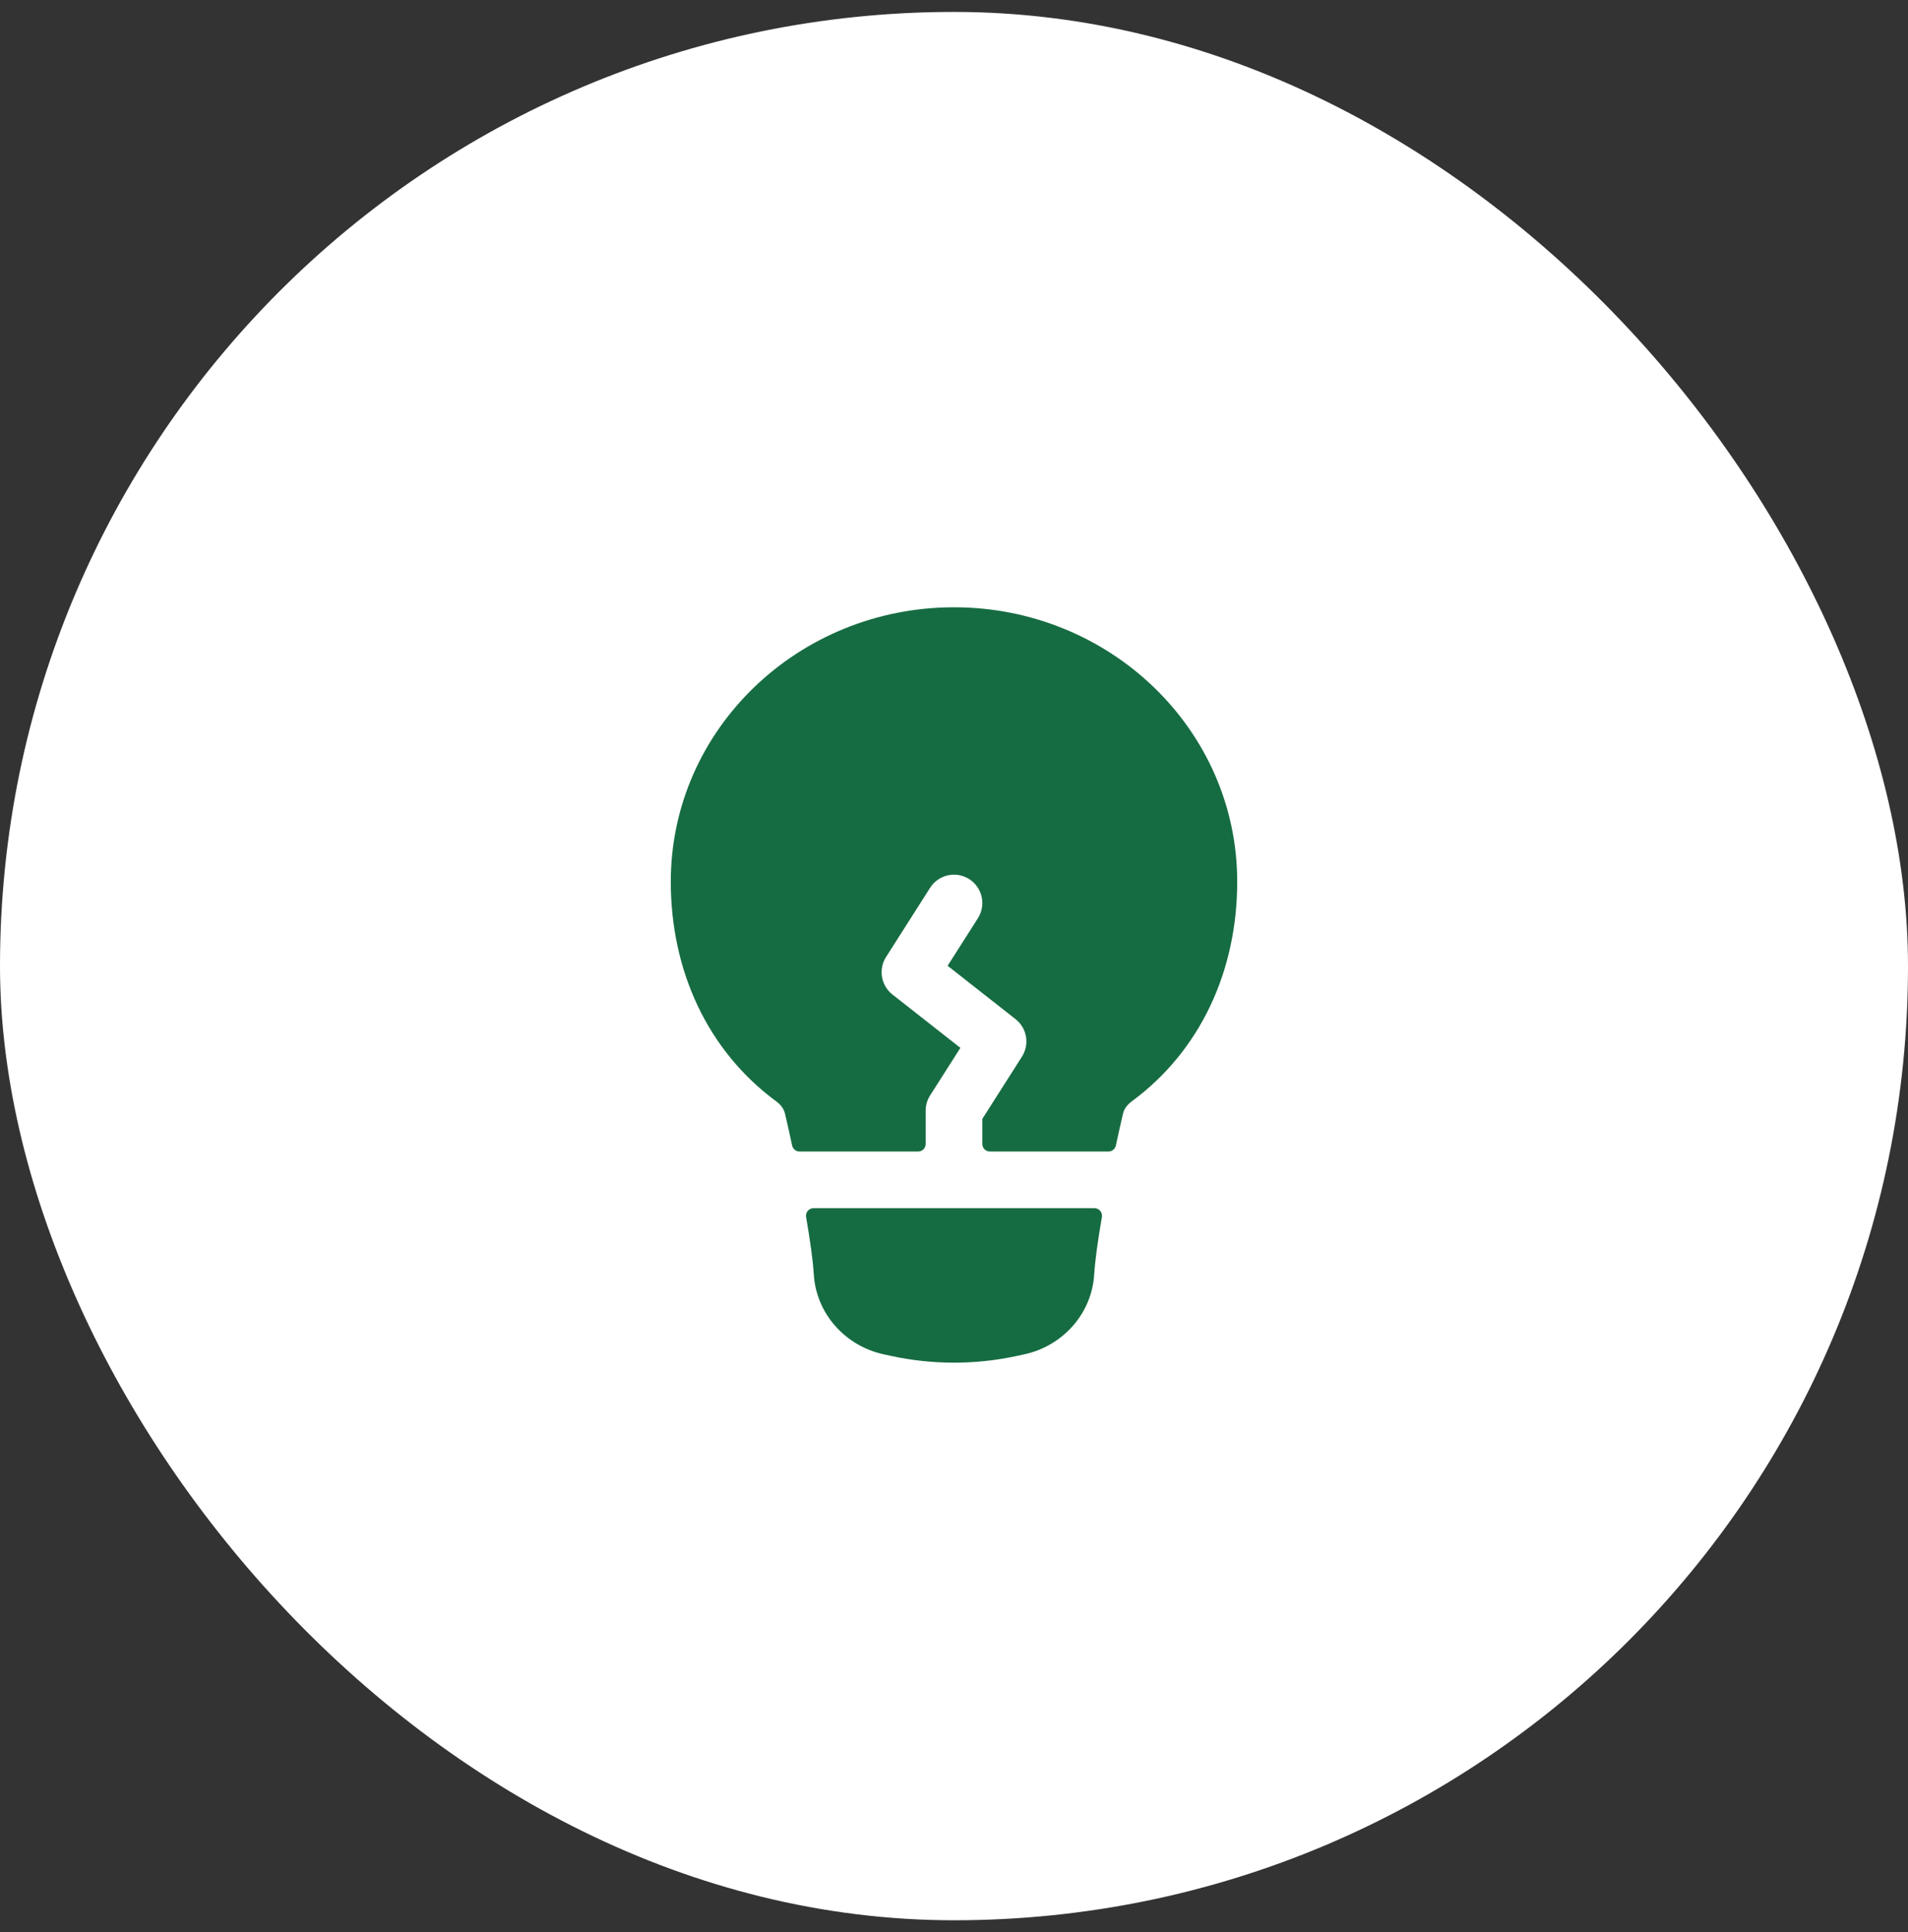
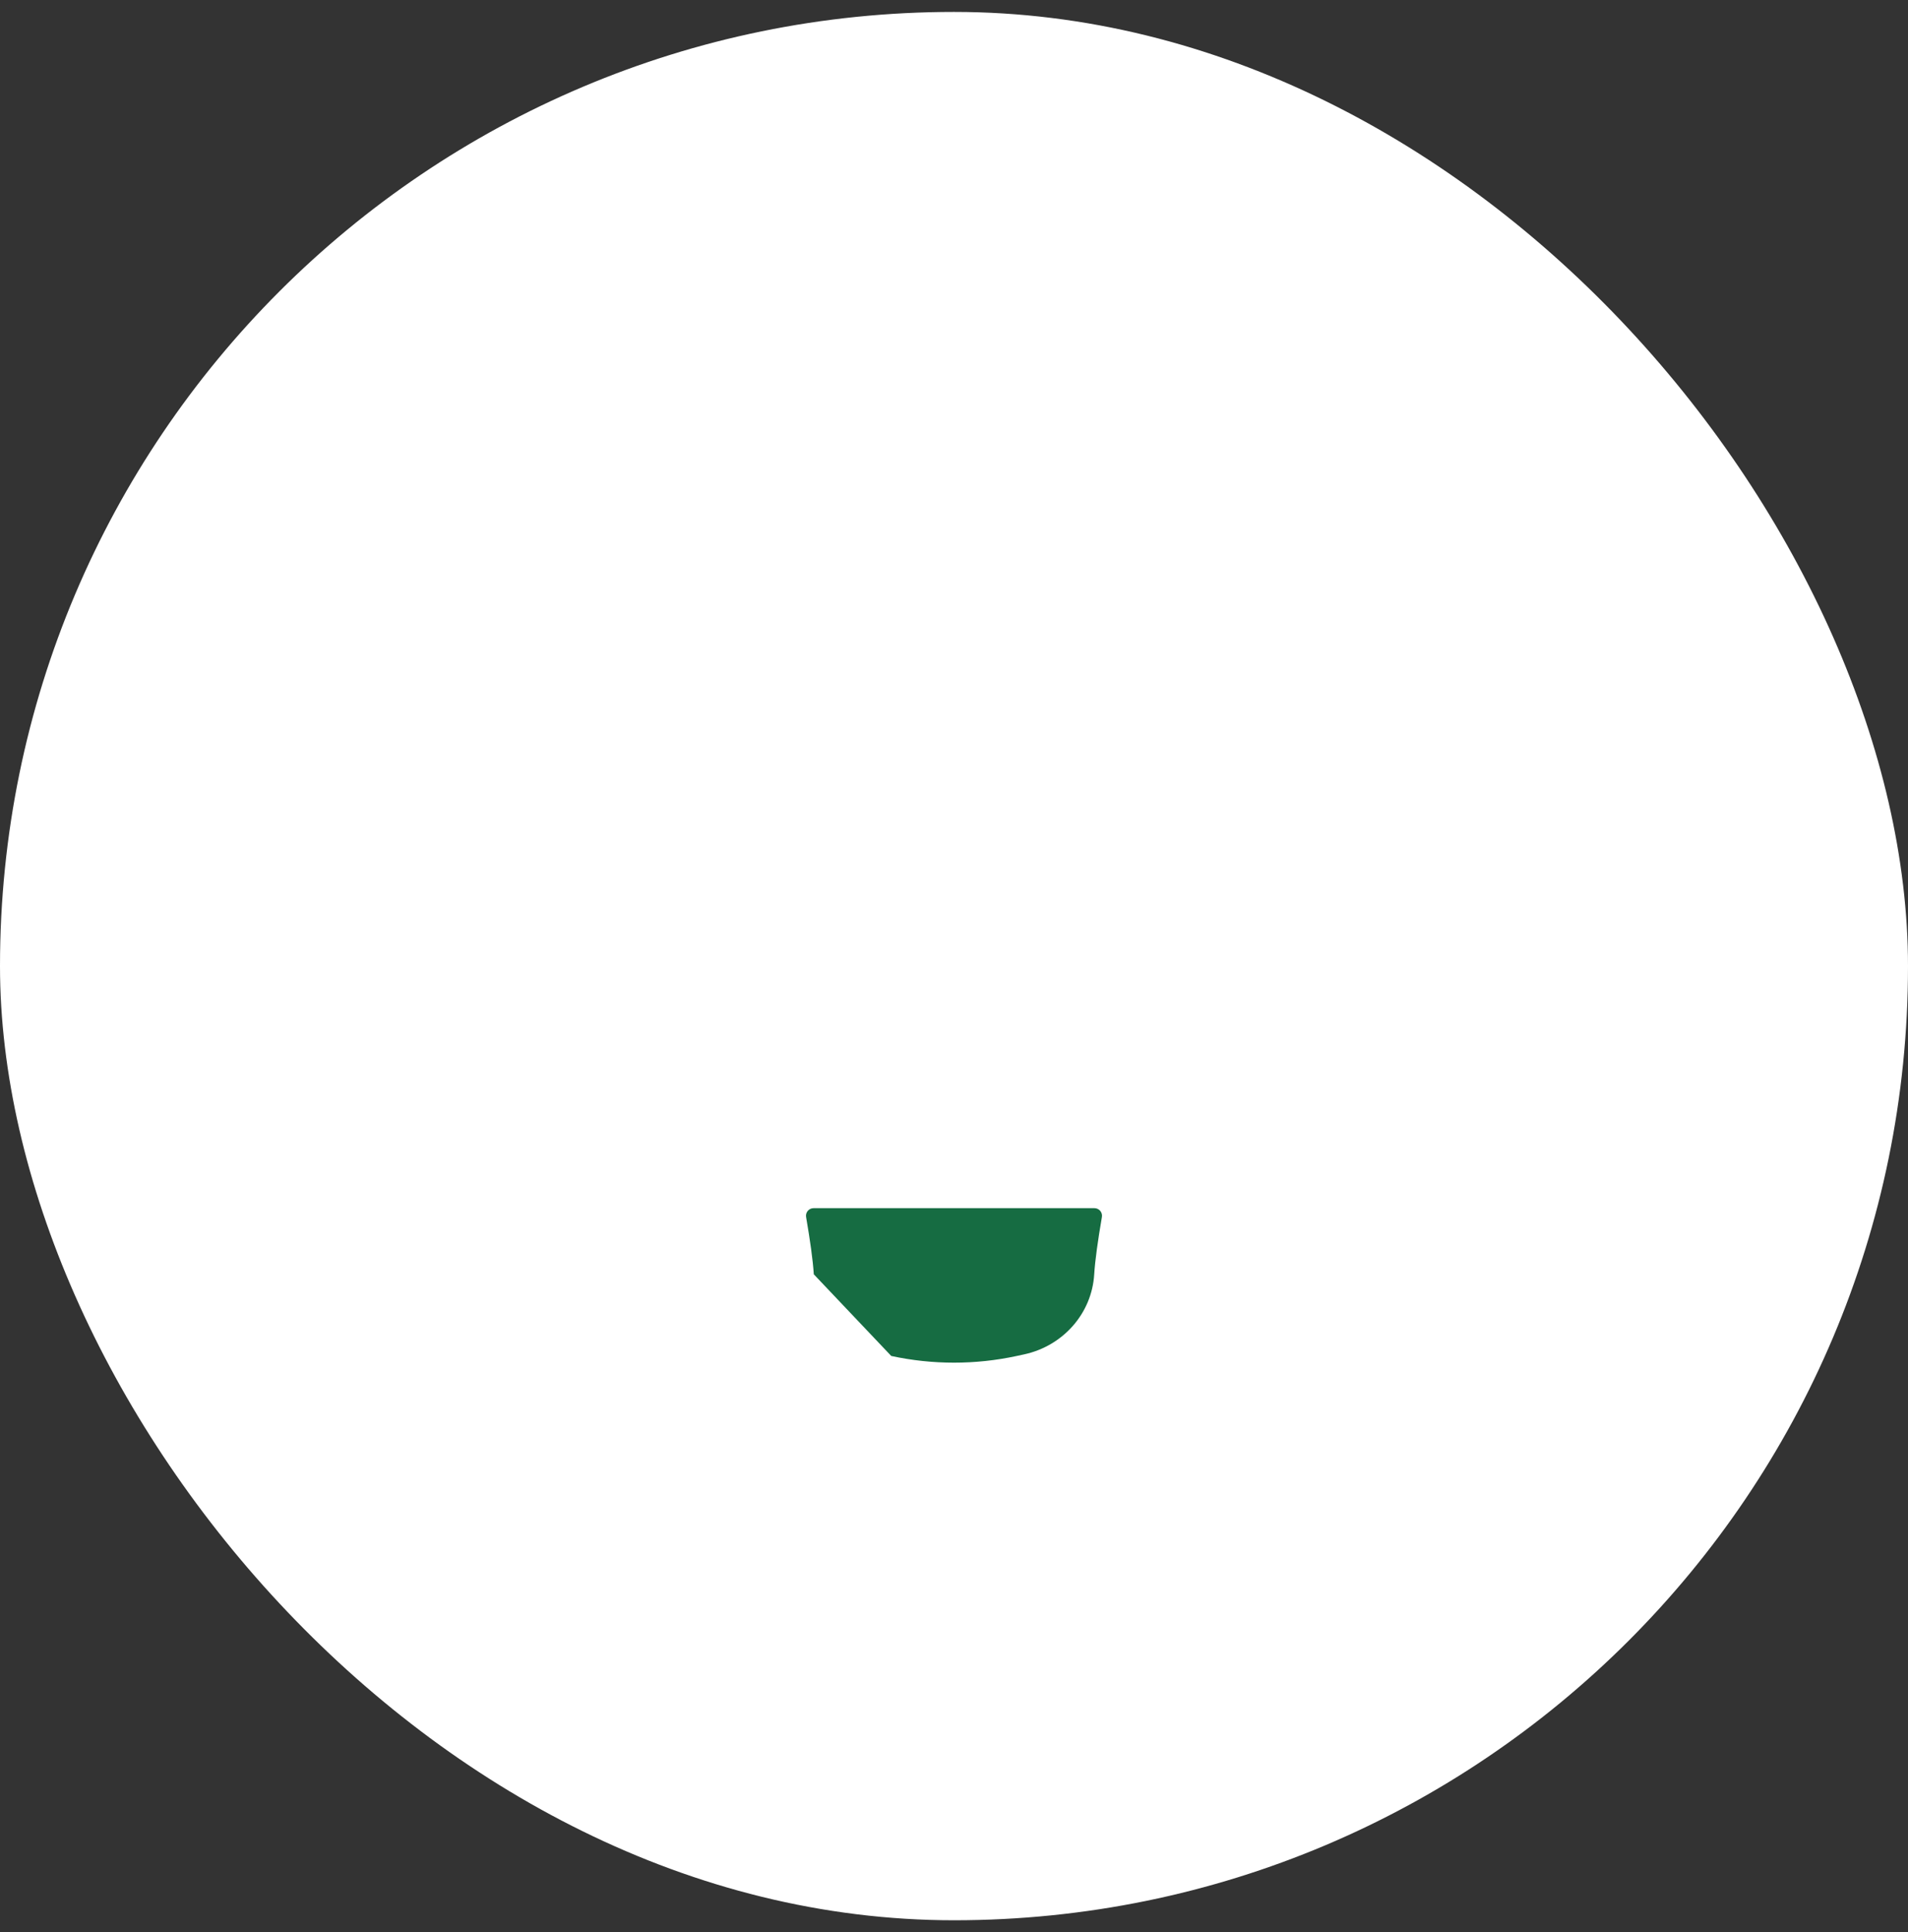
<svg xmlns="http://www.w3.org/2000/svg" width="80" height="81" viewBox="0 0 80 81" fill="none">
  <rect x="0" y="0" width="80" height="81" fill="#333333" stroke="none" />
  <rect y="0.5" width="80" height="80" rx="40" fill="white" />
-   <path d="M28.125 36.963C28.125 30.584 33.467 25.458 40 25.458C46.533 25.458 51.875 30.584 51.875 36.963C51.875 40.69 50.334 44.052 47.45 46.173C47.251 46.32 47.13 46.501 47.088 46.679C46.995 47.074 46.892 47.532 46.787 48.022C46.755 48.169 46.626 48.273 46.477 48.273H41.504C41.329 48.273 41.188 48.132 41.188 47.957V46.905L42.849 44.296C43.177 43.781 43.061 43.101 42.581 42.724L39.732 40.487L41.002 38.493C41.354 37.94 41.191 37.206 40.638 36.854C40.084 36.502 39.35 36.664 38.998 37.218L37.151 40.119C36.823 40.634 36.939 41.314 37.419 41.691L40.268 43.928L38.998 45.922C38.877 46.112 38.812 46.334 38.812 46.559V47.957C38.812 48.132 38.671 48.273 38.496 48.273H33.523C33.374 48.273 33.245 48.169 33.213 48.022C33.108 47.532 33.005 47.074 32.912 46.679C32.87 46.501 32.749 46.32 32.55 46.173C29.666 44.053 28.125 40.69 28.125 36.963Z" fill="#166C42" />
-   <path d="M34.112 50.648C33.914 50.648 33.765 50.827 33.799 51.021C33.964 51.978 34.086 52.838 34.121 53.42C34.221 55.068 35.435 56.426 37.059 56.777L37.369 56.844C39.102 57.218 40.898 57.218 42.631 56.844L42.941 56.777C44.565 56.426 45.779 55.068 45.879 53.42C45.914 52.838 46.036 51.978 46.201 51.021C46.235 50.827 46.086 50.648 45.888 50.648H34.112Z" fill="#166C42" />
+   <path d="M34.112 50.648C33.914 50.648 33.765 50.827 33.799 51.021C33.964 51.978 34.086 52.838 34.121 53.42L37.369 56.844C39.102 57.218 40.898 57.218 42.631 56.844L42.941 56.777C44.565 56.426 45.779 55.068 45.879 53.42C45.914 52.838 46.036 51.978 46.201 51.021C46.235 50.827 46.086 50.648 45.888 50.648H34.112Z" fill="#166C42" />
</svg>